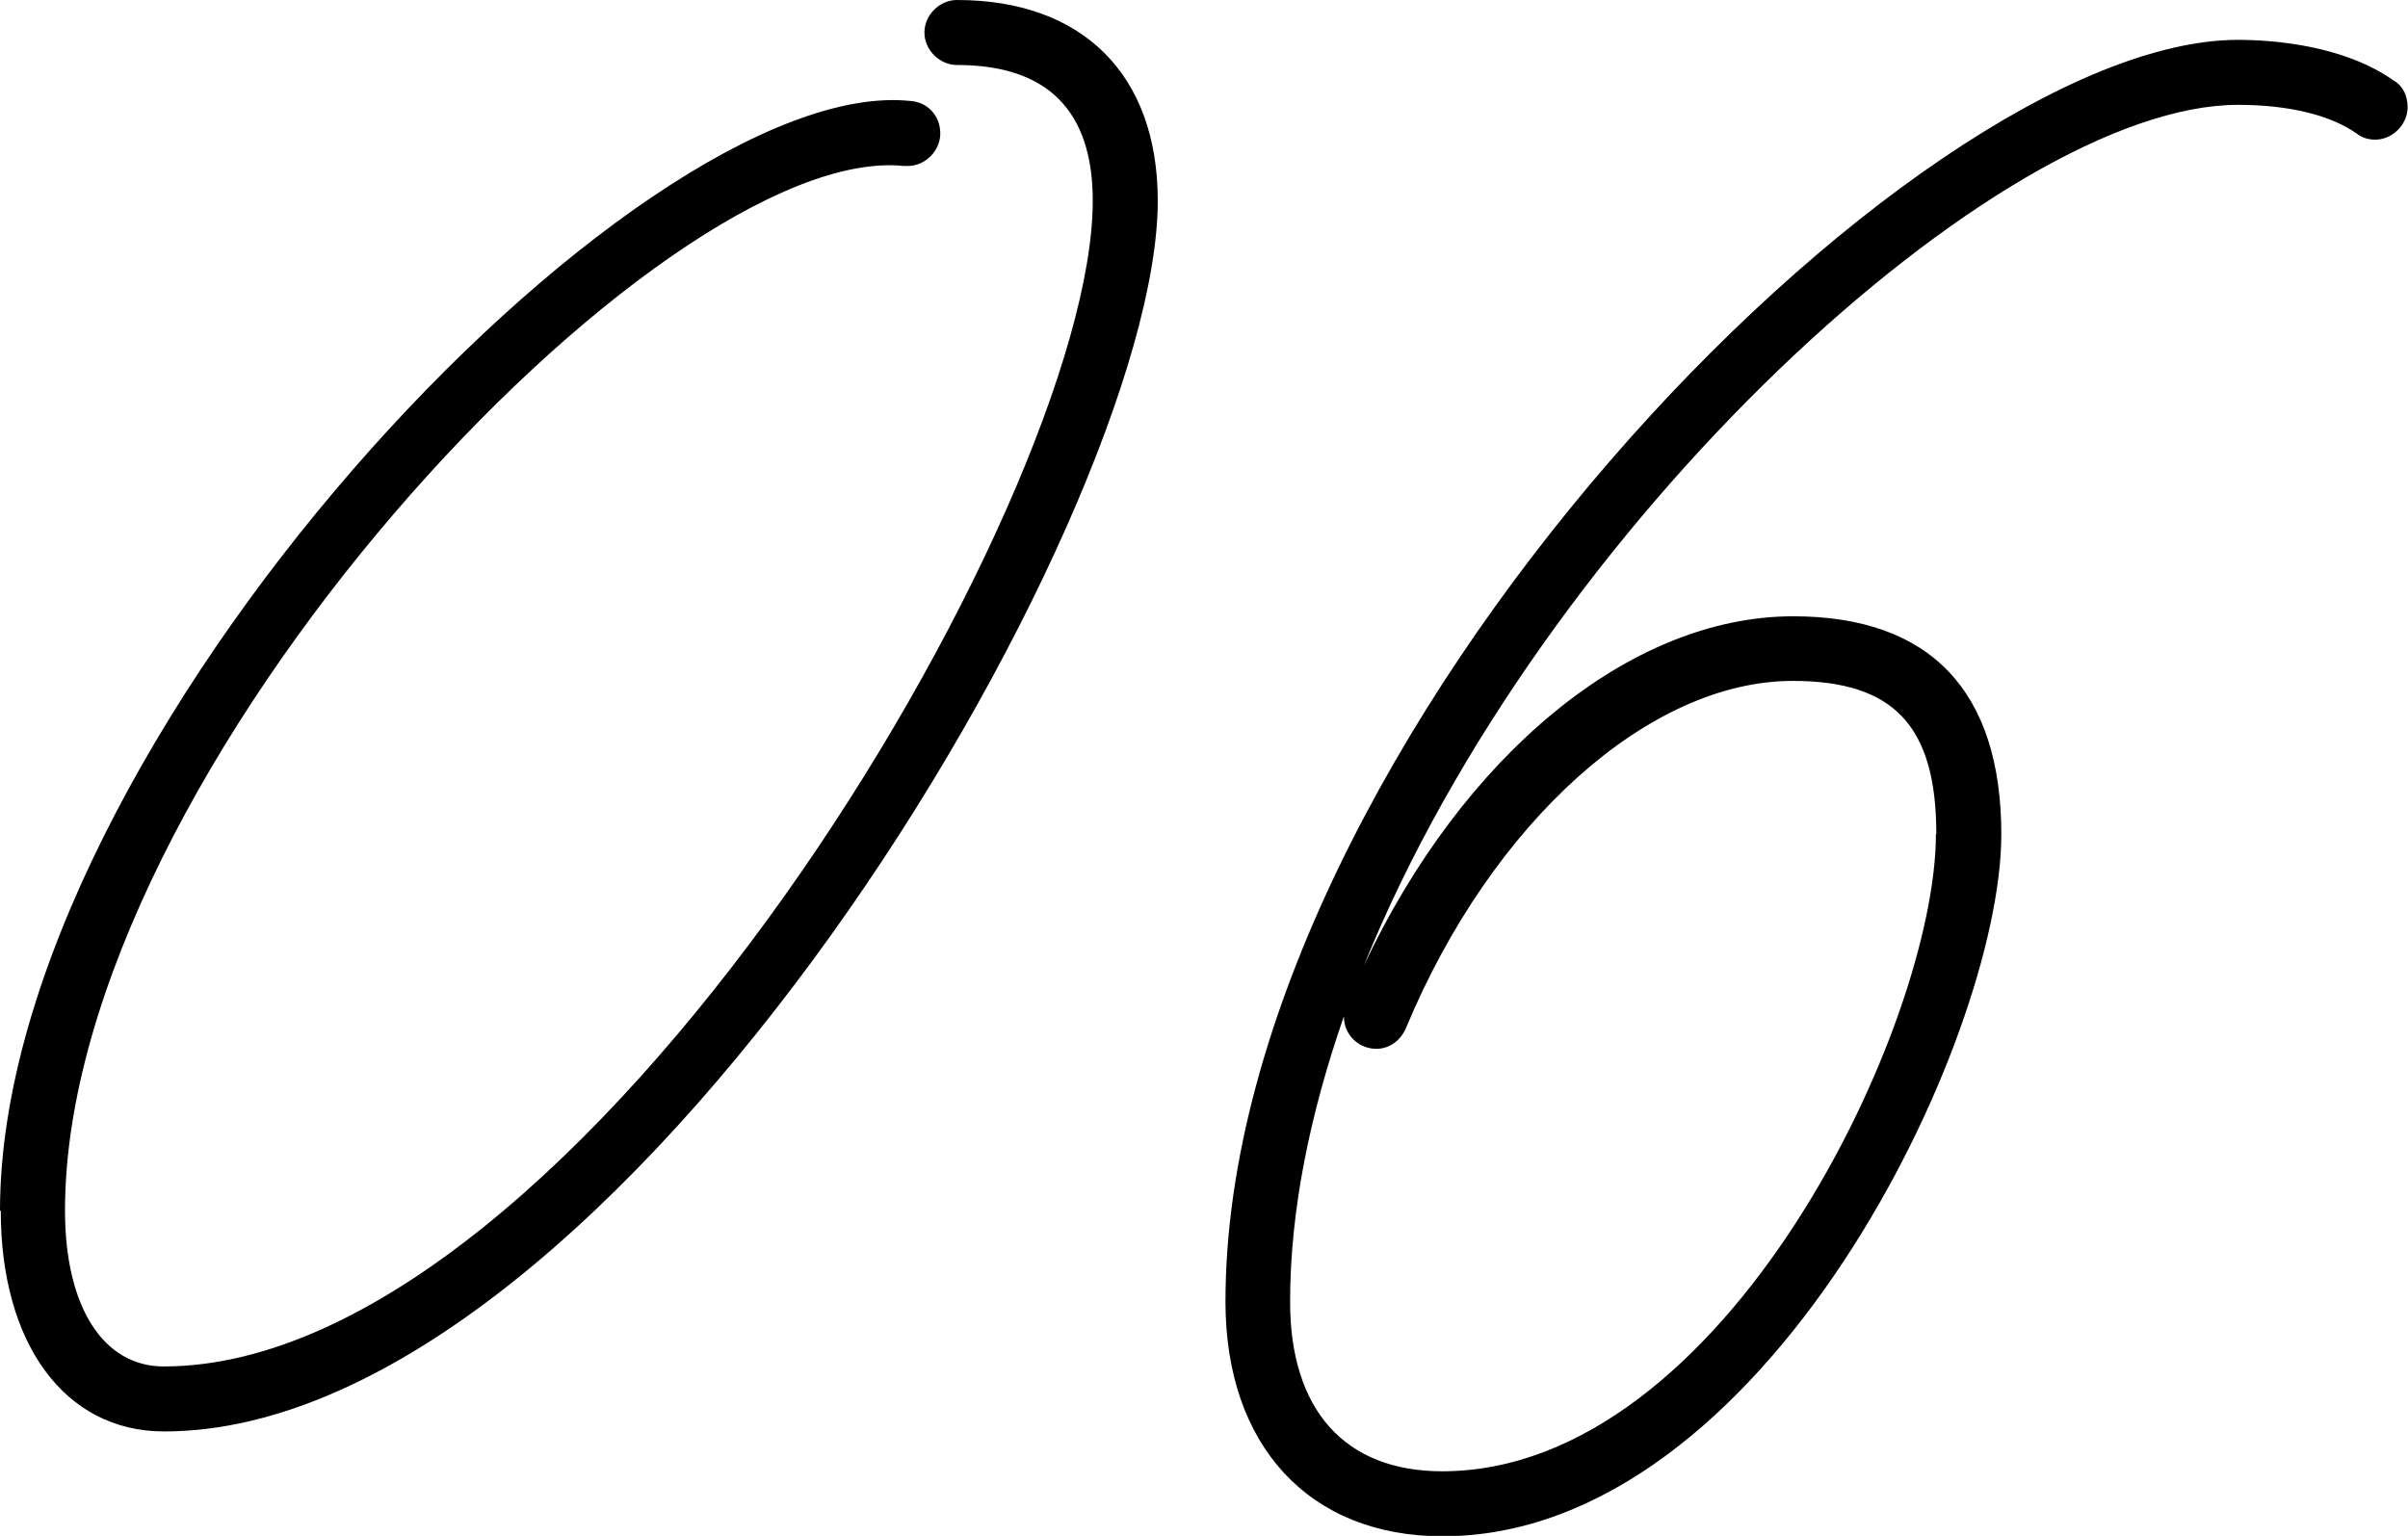
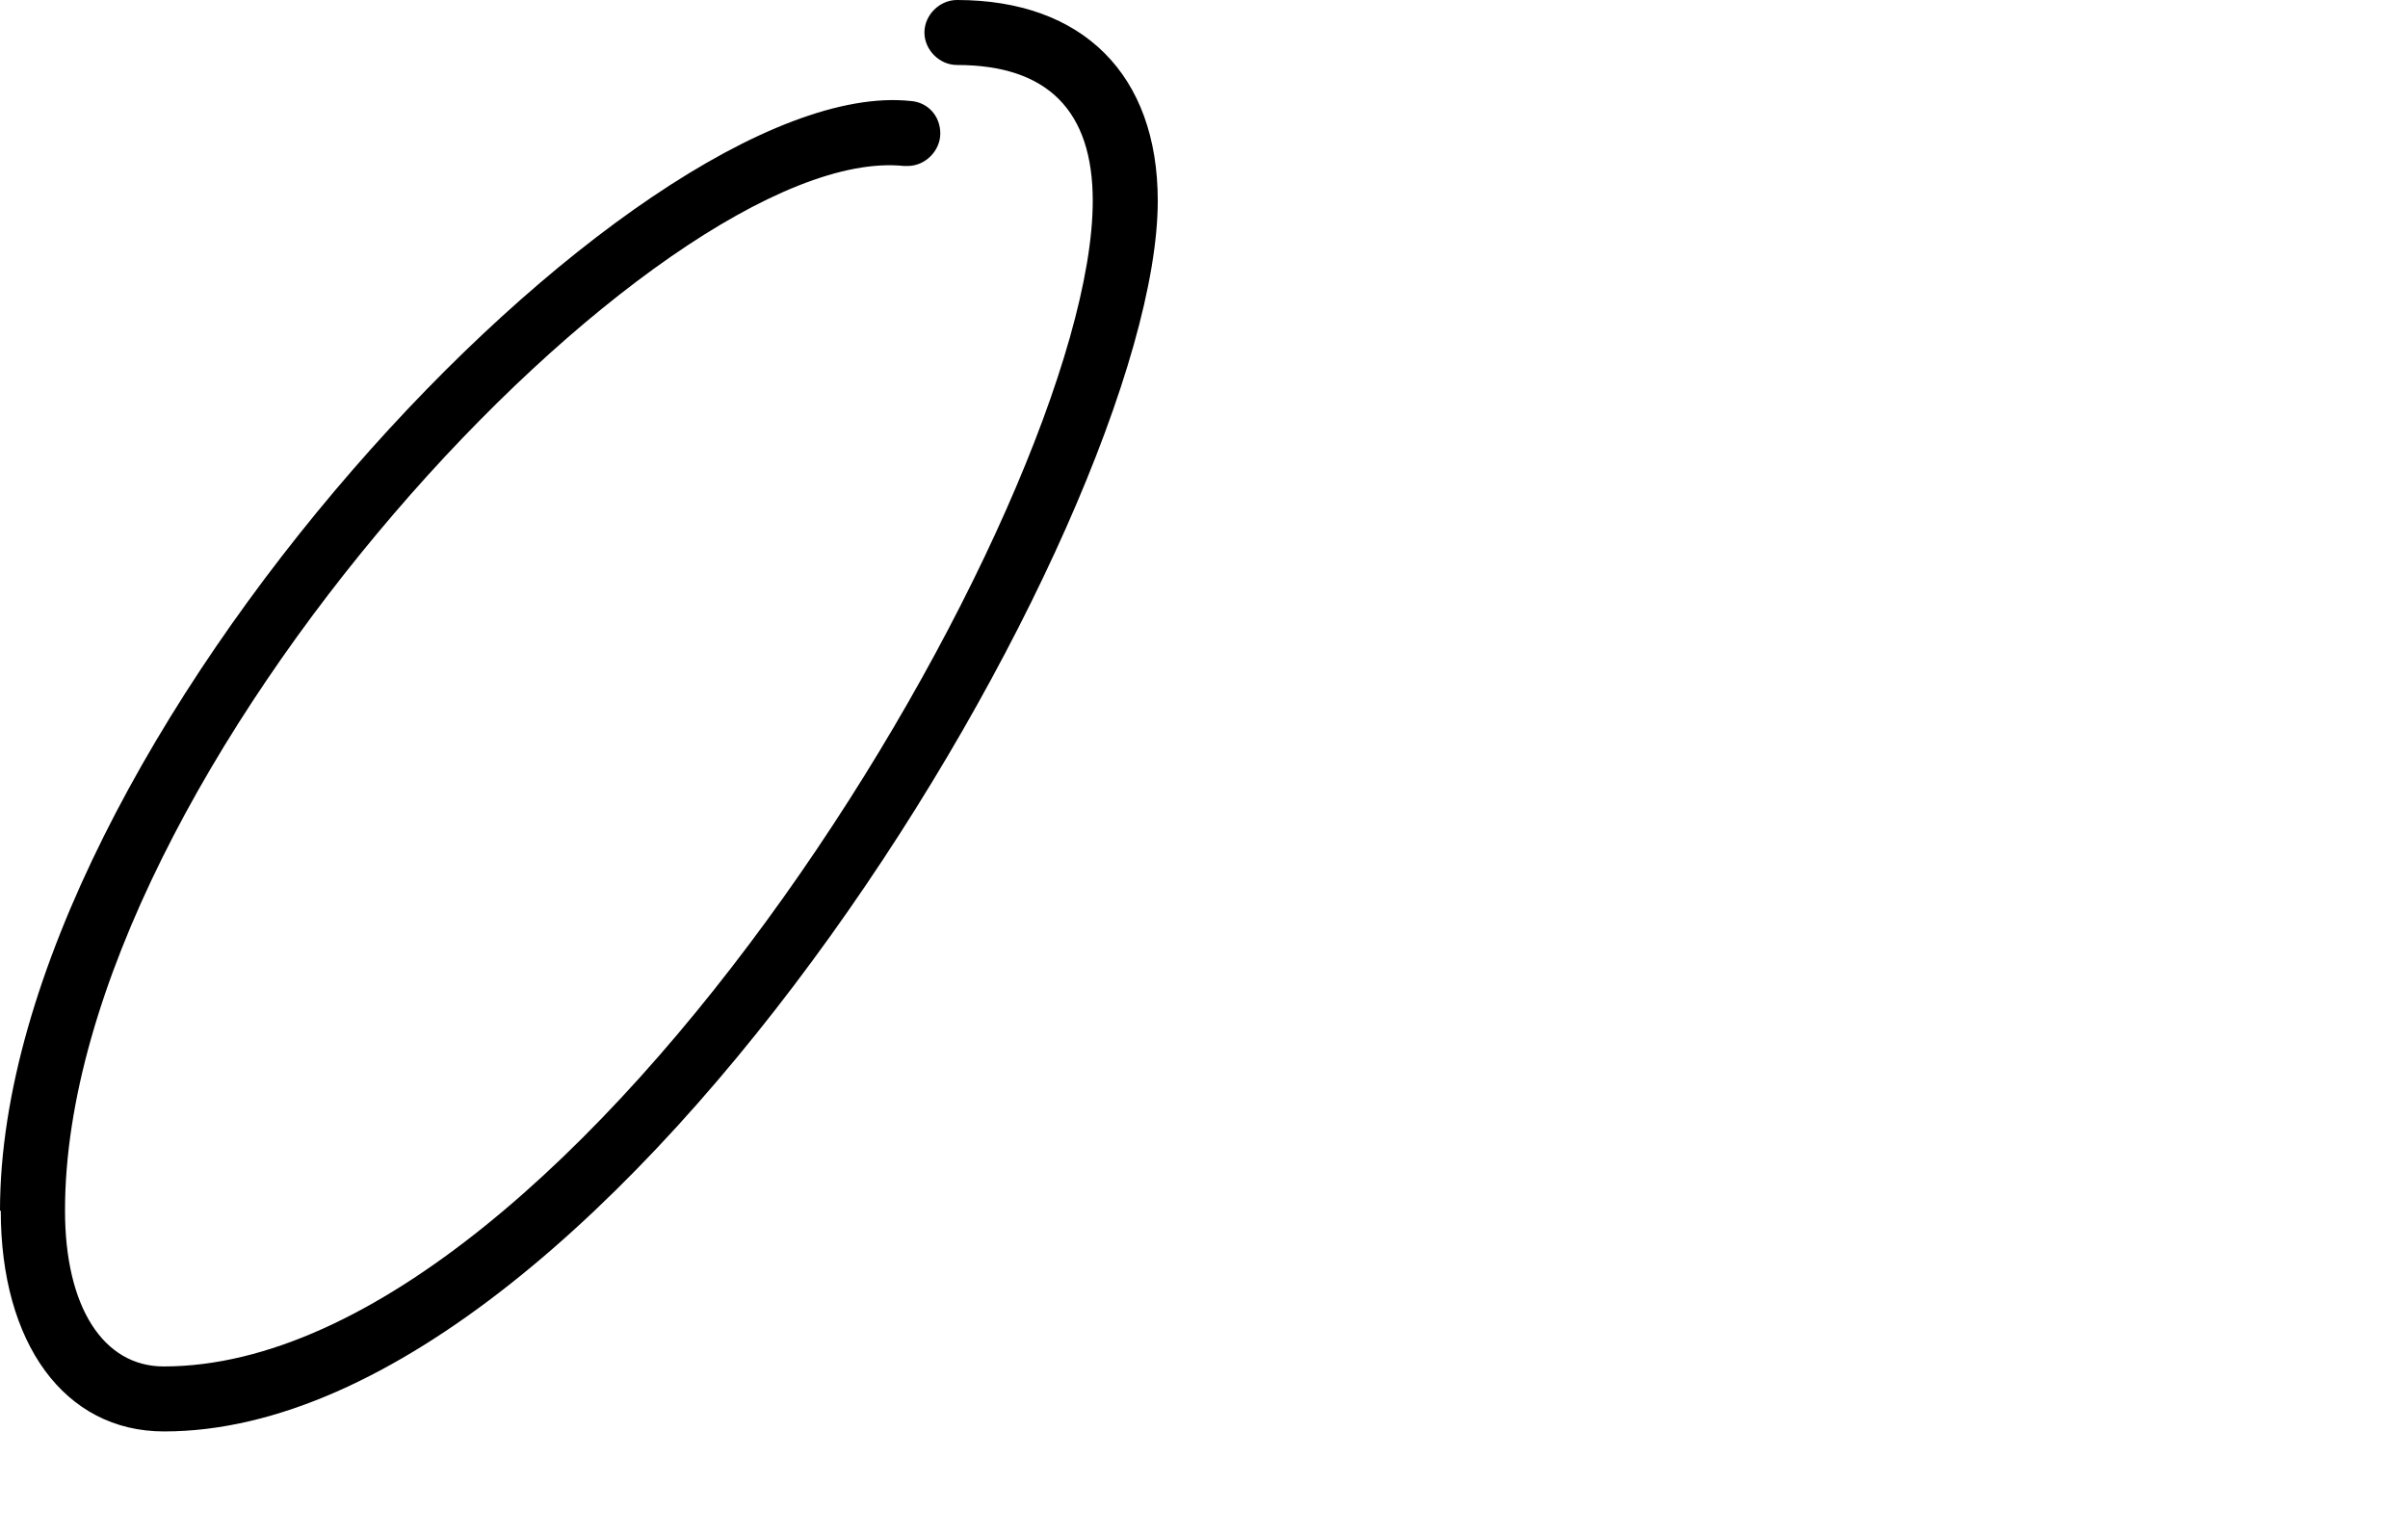
<svg xmlns="http://www.w3.org/2000/svg" id="_レイヤー_2" data-name="レイヤー_2" viewBox="0 0 62.23 39.7">
  <g id="_レイヤー_1-2" data-name="レイヤー_1">
    <g>
      <path d="M0,31.29C0,19.24,16.44,1.87,23.53,2.61c.45.03.77.39.77.84s-.39.84-.84.84h-.1C17.11,3.64,1.68,19.92,1.68,31.29c0,2.51,1,4.03,2.55,4.03,10.73,0,24.01-22.33,24.01-30.13,0-2.32-1.16-3.51-3.51-3.51-.45,0-.84-.39-.84-.84s.39-.84.84-.84c3.25,0,5.19,1.93,5.19,5.19,0,8.25-13.99,31.81-25.68,31.81-2.58,0-4.22-2.29-4.22-5.7Z" />
-       <path d="M31.67,33.64C31.67,19.24,49.4,1.03,57.84,1.03c.97,0,2.77.16,4.03,1.06.23.13.35.39.35.68,0,.45-.39.84-.84.84-.19,0-.35-.06-.48-.16-.68-.48-1.77-.74-3.06-.74-6.16,0-17.98,10.86-22.59,22.24,2.55-5.41,6.86-9.02,11.09-9.02,3.54,0,5.38,1.93,5.38,5.64,0,5.29-6.09,18.14-14.44,18.14-3.45,0-5.61-2.35-5.61-6.06ZM50.04,21.56c0-2.8-1.1-3.96-3.71-3.96-3.71,0-7.77,3.64-9.99,8.96-.13.32-.42.55-.77.55-.45,0-.84-.35-.84-.84-.87,2.51-1.39,5-1.39,7.38,0,2.8,1.42,4.38,3.93,4.38,7.32,0,12.76-11.57,12.76-16.47Z" />
    </g>
  </g>
</svg>